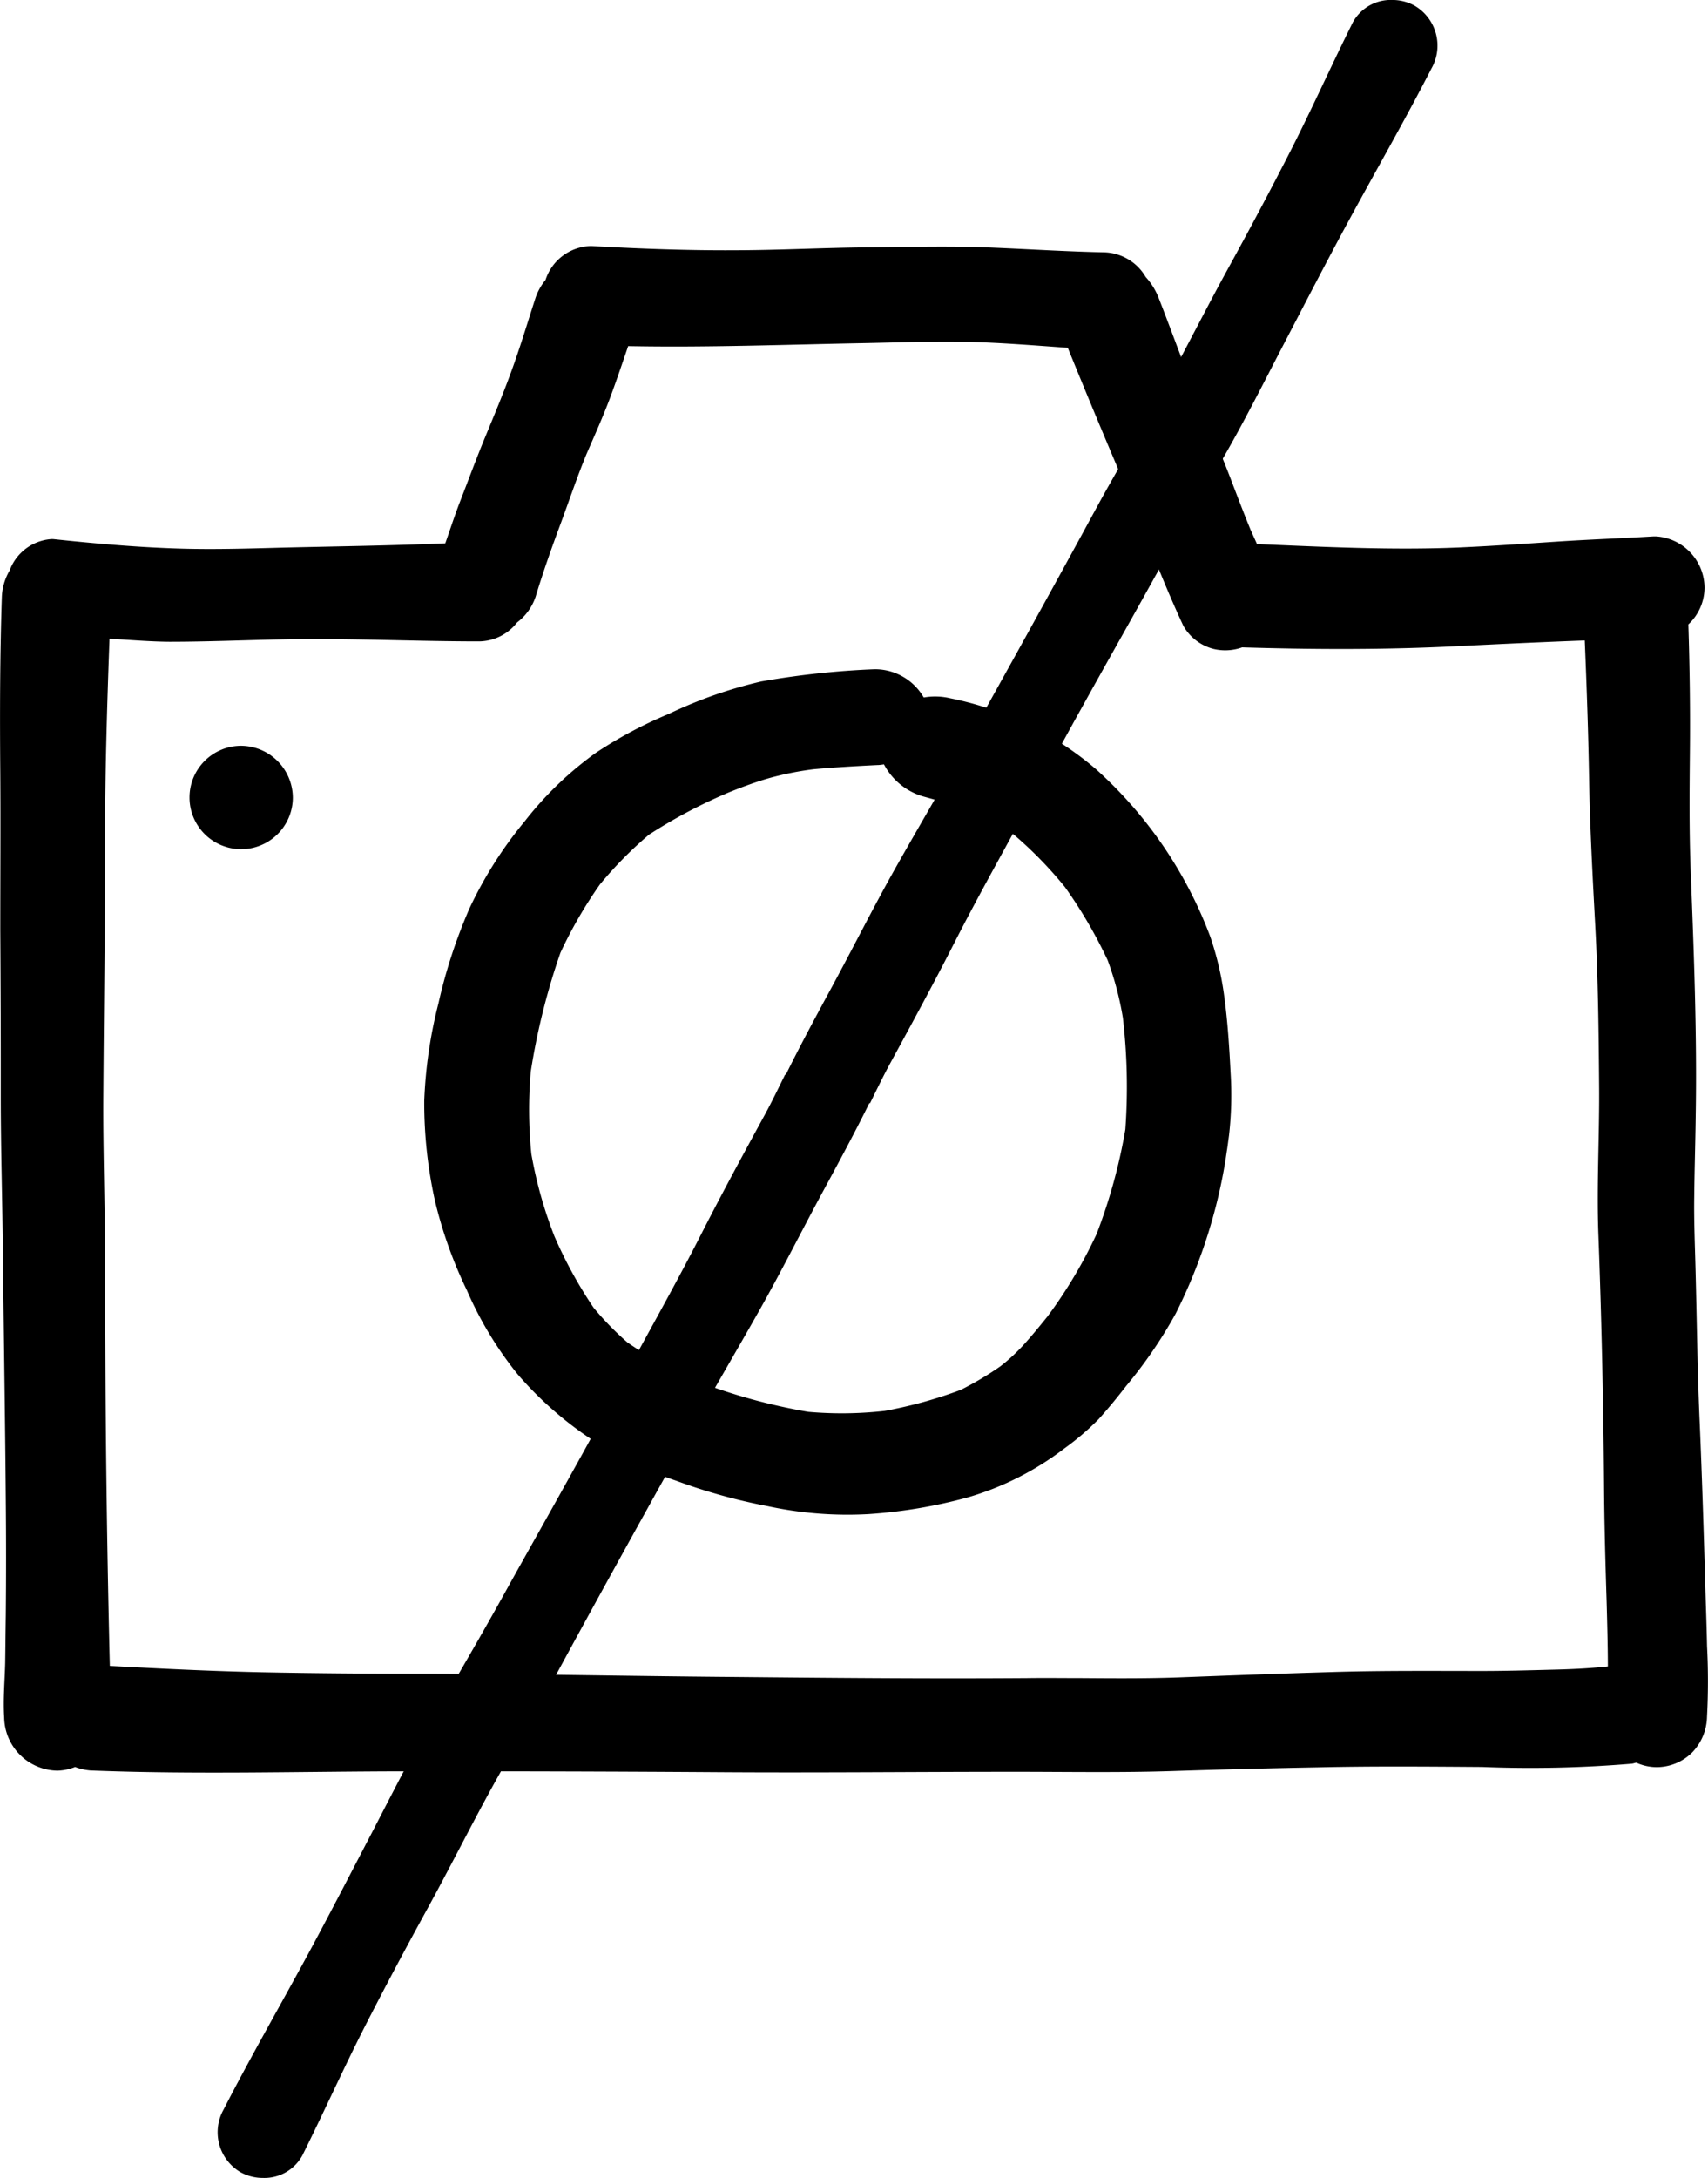
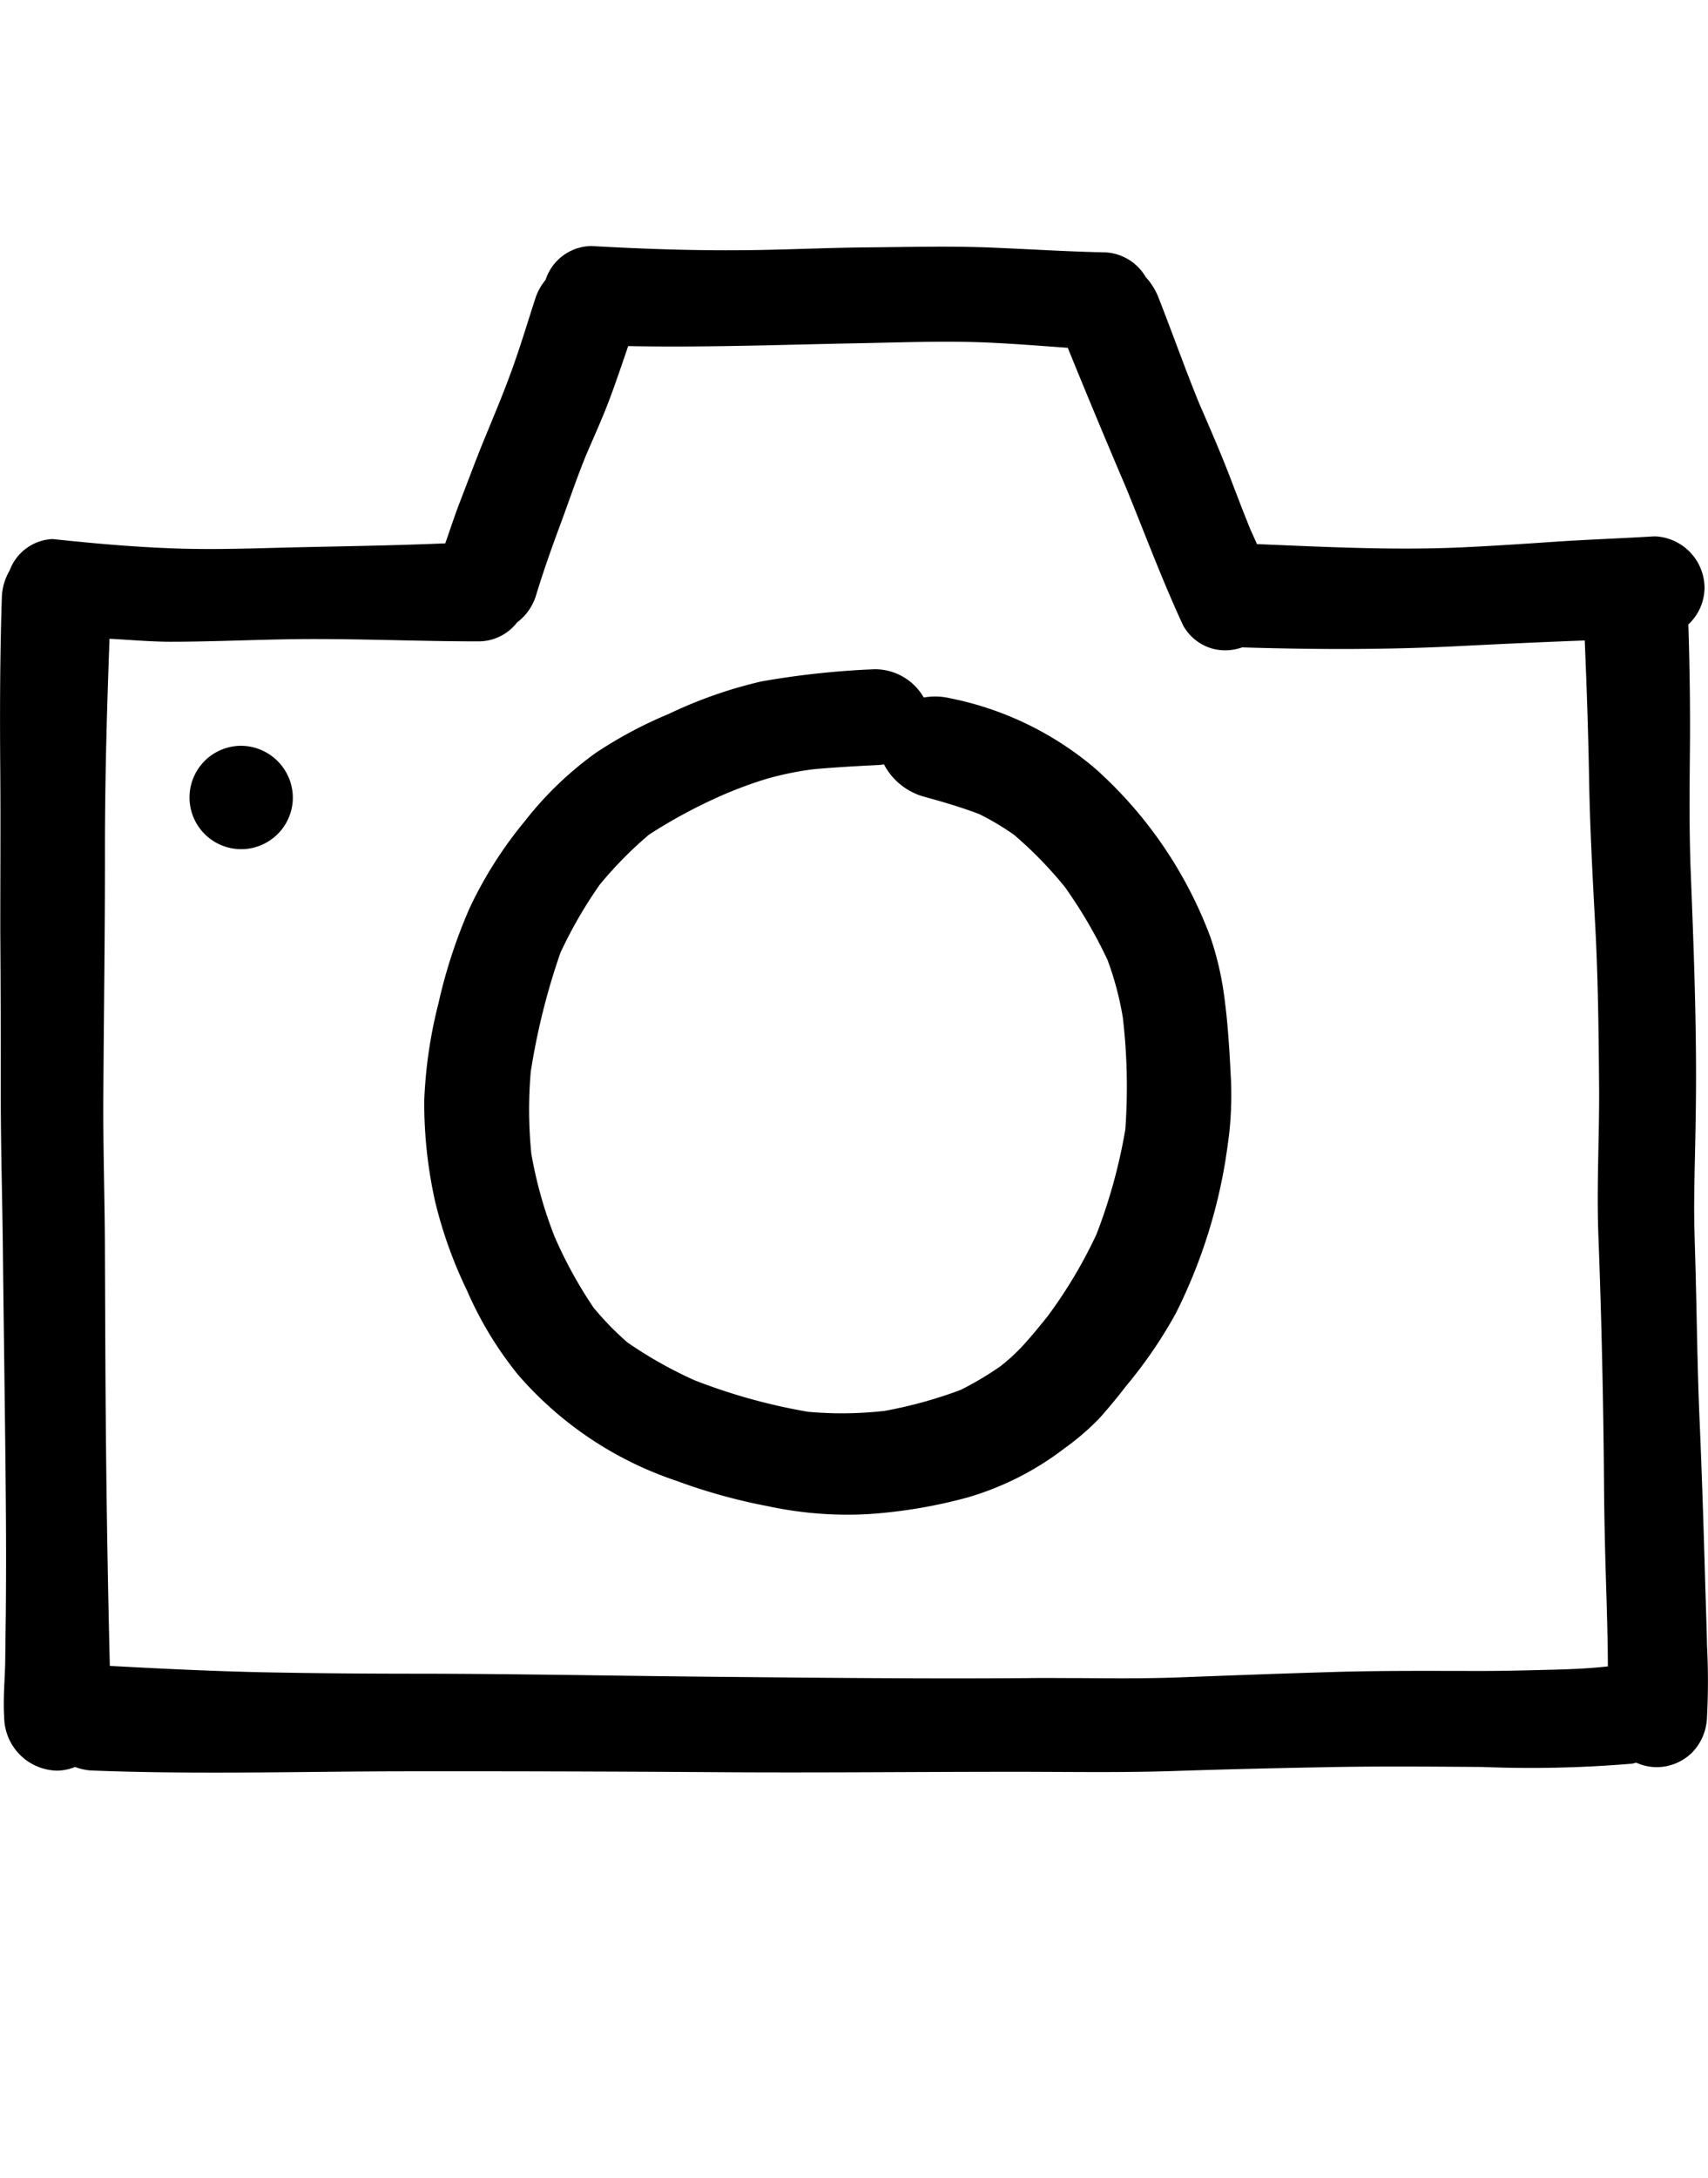
<svg xmlns="http://www.w3.org/2000/svg" viewBox="0 0 60.076 76.555">
  <g id="Groupe_461" data-name="Groupe 461" transform="translate(-2 0.536)">
    <path id="Tracé_152" data-name="Tracé 152" d="M62.042,52.715c-.017-.839-.051-1.676-.073-2.519-.051-1.753-.107-3.51-.182-5.265-.082-1.8-.1-3.6-.148-5.409-.021-.869-.06-1.731-.047-2.6.009-.935.039-1.869.051-2.8.051-2.907-.064-5.815-.178-8.718-.051-1.367-.039-2.727-.026-4.094.015-1.5-.006-3.008-.054-4.512a1.781,1.781,0,0,0,.569-1.294,1.822,1.822,0,0,0-1.7-1.8c-.032,0-.064,0-.1,0-1.129.069-2.251.107-3.375.182-1.159.077-2.315.157-3.474.208-2.362.1-4.731-.021-7.093-.12-.073-.167-.152-.335-.225-.5-.255-.622-.491-1.247-.732-1.875-.337-.875-.714-1.736-1.088-2.6-.493-1.21-.931-2.446-1.408-3.663a2.344,2.344,0,0,0-.463-.753,1.744,1.744,0,0,0-1.455-.865c-1.277-.026-2.553-.107-3.83-.161-1.5-.069-3.017-.026-4.525-.013s-3,.094-4.512.1c-1.719.013-3.435-.051-5.149-.146-.026,0-.054,0-.079,0a1.721,1.721,0,0,0-1.558,1.191,1.98,1.98,0,0,0-.35.624c-.285.878-.549,1.766-.869,2.635-.281.77-.6,1.528-.914,2.289s-.6,1.541-.9,2.311c-.176.463-.33.935-.493,1.4-1.916.082-3.841.105-5.763.152-1.255.034-2.515.073-3.77.026-1.405-.049-2.815-.174-4.21-.322a.829.829,0,0,0-.1-.006,1.69,1.69,0,0,0-1.478,1.1,2,2,0,0,0-.275.91c-.069,2.068-.073,4.137-.056,6.209.013,1.839,0,3.678,0,5.521q.019,2.913.017,5.832c0,1.882.06,3.763.077,5.643.03,2.86.077,5.72.1,8.576q.019,2.024,0,4.038c-.009.554-.013,1.107-.021,1.665-.015.637-.077,1.283-.036,1.927A1.9,1.9,0,0,0,4.021,57.09a1.809,1.809,0,0,0,.62-.129,1.982,1.982,0,0,0,.541.122c3.7.148,7.4.034,11.108.03q5.426-.006,10.852.03c3.519.026,7.044-.013,10.567-.013,1.843,0,3.686.034,5.529-.026q2.578-.084,5.158-.131c1.907-.043,3.821-.026,5.733-.013a42.618,42.618,0,0,0,5.261-.114c.06-.006.109-.028.165-.036a1.759,1.759,0,0,0,.712.157,1.781,1.781,0,0,0,1.255-.519,1.865,1.865,0,0,0,.519-1.255A23.869,23.869,0,0,0,62.042,52.715Zm-5.516.828c-.8.021-1.6.043-2.4.043-1.77,0-3.54-.017-5.313.039-1.74.051-3.478.116-5.214.182-1.174.047-2.354.039-3.527.03-.648,0-1.29-.009-1.933,0-3.54.026-7.083-.009-10.619-.043-3.557-.03-7.117-.107-10.674-.112-1.877,0-3.755-.013-5.63-.051-1.787-.039-3.568-.127-5.353-.223q-.106-4.3-.142-8.6c-.017-1.933-.021-3.86-.03-5.793,0-1.882-.069-3.763-.056-5.643.017-2.89.06-5.78.056-8.67,0-2.47.069-4.935.161-7.4.7.036,1.4.1,2.107.105,1.3,0,2.6-.056,3.89-.082,2.341-.051,4.673.069,7.01.069a1.718,1.718,0,0,0,1.328-.665,1.882,1.882,0,0,0,.654-.91c.251-.83.541-1.652.843-2.467.315-.845.6-1.7.942-2.534.29-.669.592-1.339.845-2.019.219-.592.421-1.189.624-1.785,2.779.054,5.559-.054,8.338-.105,1.476-.03,2.967-.086,4.444-.013.895.043,1.787.114,2.68.178q1,2.459,2.043,4.9c.667,1.626,1.277,3.272,2.019,4.868a1.71,1.71,0,0,0,1.064.817,1.769,1.769,0,0,0,1.006-.054l.015,0c2.523.077,5.044.086,7.568-.043,1.489-.075,2.978-.144,4.469-.2.067,1.616.124,3.227.152,4.843.03,1.736.124,3.461.217,5.188.1,1.86.12,3.725.135,5.583.017,1.749-.09,3.5-.026,5.248q.167,4.412.2,8.827c.009,1.358.047,2.712.09,4.064.021.768.043,1.541.045,2.311C57.878,53.5,57.2,53.528,56.526,53.543ZM45.144,35.325l.009-.06c.011-.071.021-.144.03-.215q-.039.293-.077.579C45.118,35.525,45.131,35.426,45.144,35.325Zm-.082-5.439a10.844,10.844,0,0,0-.489-2.1,14.95,14.95,0,0,0-4.025-5.9,11.3,11.3,0,0,0-5.128-2.493,2.305,2.305,0,0,0-.929-.026,1.981,1.981,0,0,0-1.659-.993c-.028,0-.058,0-.086,0a29.766,29.766,0,0,0-3.972.429,15.845,15.845,0,0,0-3.259,1.144,15.029,15.029,0,0,0-2.566,1.371,12.165,12.165,0,0,0-2.493,2.4,14.373,14.373,0,0,0-1.944,3.064,18.329,18.329,0,0,0-1.09,3.336,16.291,16.291,0,0,0-.5,3.422,15.913,15.913,0,0,0,.384,3.549,15.5,15.5,0,0,0,1.12,3.124,12.8,12.8,0,0,0,1.787,2.95,12.673,12.673,0,0,0,5.564,3.733,20.1,20.1,0,0,0,3.218.895,13.323,13.323,0,0,0,3.545.281,17.678,17.678,0,0,0,3.5-.588,10.33,10.33,0,0,0,3.388-1.714,9.272,9.272,0,0,0,1.221-1.043c.337-.375.654-.762.961-1.159a16.132,16.132,0,0,0,1.74-2.54,18.659,18.659,0,0,0,1.809-5.754c.024-.172.045-.343.069-.513a12.568,12.568,0,0,0,.056-2.2C45.238,31.656,45.182,30.77,45.062,29.886Zm-3.48,4.66a19.089,19.089,0,0,1-1.013,3.684,16.661,16.661,0,0,1-1.721,2.888c-.29.36-.581.717-.893,1.056a6.619,6.619,0,0,1-.766.7,11.206,11.206,0,0,1-1.4.832,15.536,15.536,0,0,1-2.676.738,13.4,13.4,0,0,1-2.688.032,20.5,20.5,0,0,1-4-1.111,14.856,14.856,0,0,1-2.356-1.328,10.454,10.454,0,0,1-1.189-1.219,15.479,15.479,0,0,1-1.377-2.508,15.071,15.071,0,0,1-.813-2.894,15.437,15.437,0,0,1-.021-2.9,23.99,23.99,0,0,1,1.043-4.177,15.679,15.679,0,0,1,1.388-2.4,13.868,13.868,0,0,1,1.727-1.751,18.218,18.218,0,0,1,2.843-1.5c.468-.187.94-.363,1.429-.5a11.069,11.069,0,0,1,1.519-.3c.747-.067,1.489-.109,2.236-.146.079,0,.161-.013.238-.024a2.28,2.28,0,0,0,1.4,1.133c.654.178,1.311.371,1.944.611a9.033,9.033,0,0,1,1.234.734,14.055,14.055,0,0,1,1.789,1.837,16.579,16.579,0,0,1,1.5,2.568,11.009,11.009,0,0,1,.536,2.025A21.009,21.009,0,0,1,41.582,34.546ZM12.3,22.881a1.817,1.817,0,1,1-1.817-1.817A1.833,1.833,0,0,1,12.3,22.881Z" transform="translate(0 4.616)" />
    <g id="Groupe_460" data-name="Groupe 460" transform="translate(9.662 -0.536)">
-       <path id="Tracé_153" data-name="Tracé 153" d="M18,38.244c.234-.474.463-.951.714-1.412.76-1.392,1.519-2.789,2.238-4.2s1.489-2.794,2.251-4.186,1.5-2.776,2.272-4.156c.8-1.444,1.613-2.873,2.412-4.313s1.626-2.856,2.455-4.278c.8-1.371,1.506-2.789,2.242-4.2s1.47-2.832,2.229-4.233c.976-1.8,2-3.575,2.937-5.4a1.629,1.629,0,0,0-.577-2.191,1.612,1.612,0,0,0-.811-.212,1.519,1.519,0,0,0-1.38.785c-.742,1.487-1.423,3.006-2.173,4.482-.717,1.405-1.461,2.8-2.221,4.182s-1.47,2.8-2.229,4.186-1.6,2.759-2.364,4.16c-1.566,2.882-3.163,5.757-4.763,8.621-.764,1.375-1.566,2.729-2.339,4.1s-1.474,2.772-2.221,4.152c-.667,1.232-1.328,2.45-1.927,3.718" transform="translate(4.94 0.536)" />
-       <path id="Tracé_154" data-name="Tracé 154" d="M25.523,17.07c-.234.474-.463.951-.714,1.412-.76,1.392-1.519,2.789-2.238,4.2s-1.489,2.794-2.251,4.186-1.5,2.776-2.272,4.156c-.8,1.444-1.613,2.873-2.412,4.313s-1.626,2.856-2.455,4.278c-.8,1.371-1.506,2.789-2.242,4.2S9.469,46.649,8.71,48.05c-.976,1.8-2,3.575-2.937,5.4a1.629,1.629,0,0,0,.577,2.191,1.612,1.612,0,0,0,.811.212,1.519,1.519,0,0,0,1.38-.785c.742-1.487,1.423-3.006,2.173-4.482.717-1.405,1.461-2.8,2.221-4.182s1.47-2.8,2.229-4.186,1.6-2.759,2.364-4.16c1.566-2.882,3.163-5.757,4.763-8.621.764-1.375,1.566-2.729,2.339-4.1s1.474-2.772,2.221-4.152c.667-1.232,1.328-2.45,1.927-3.718" transform="translate(-5.571 20.705)" />
-     </g>
+       </g>
  </g>
</svg>